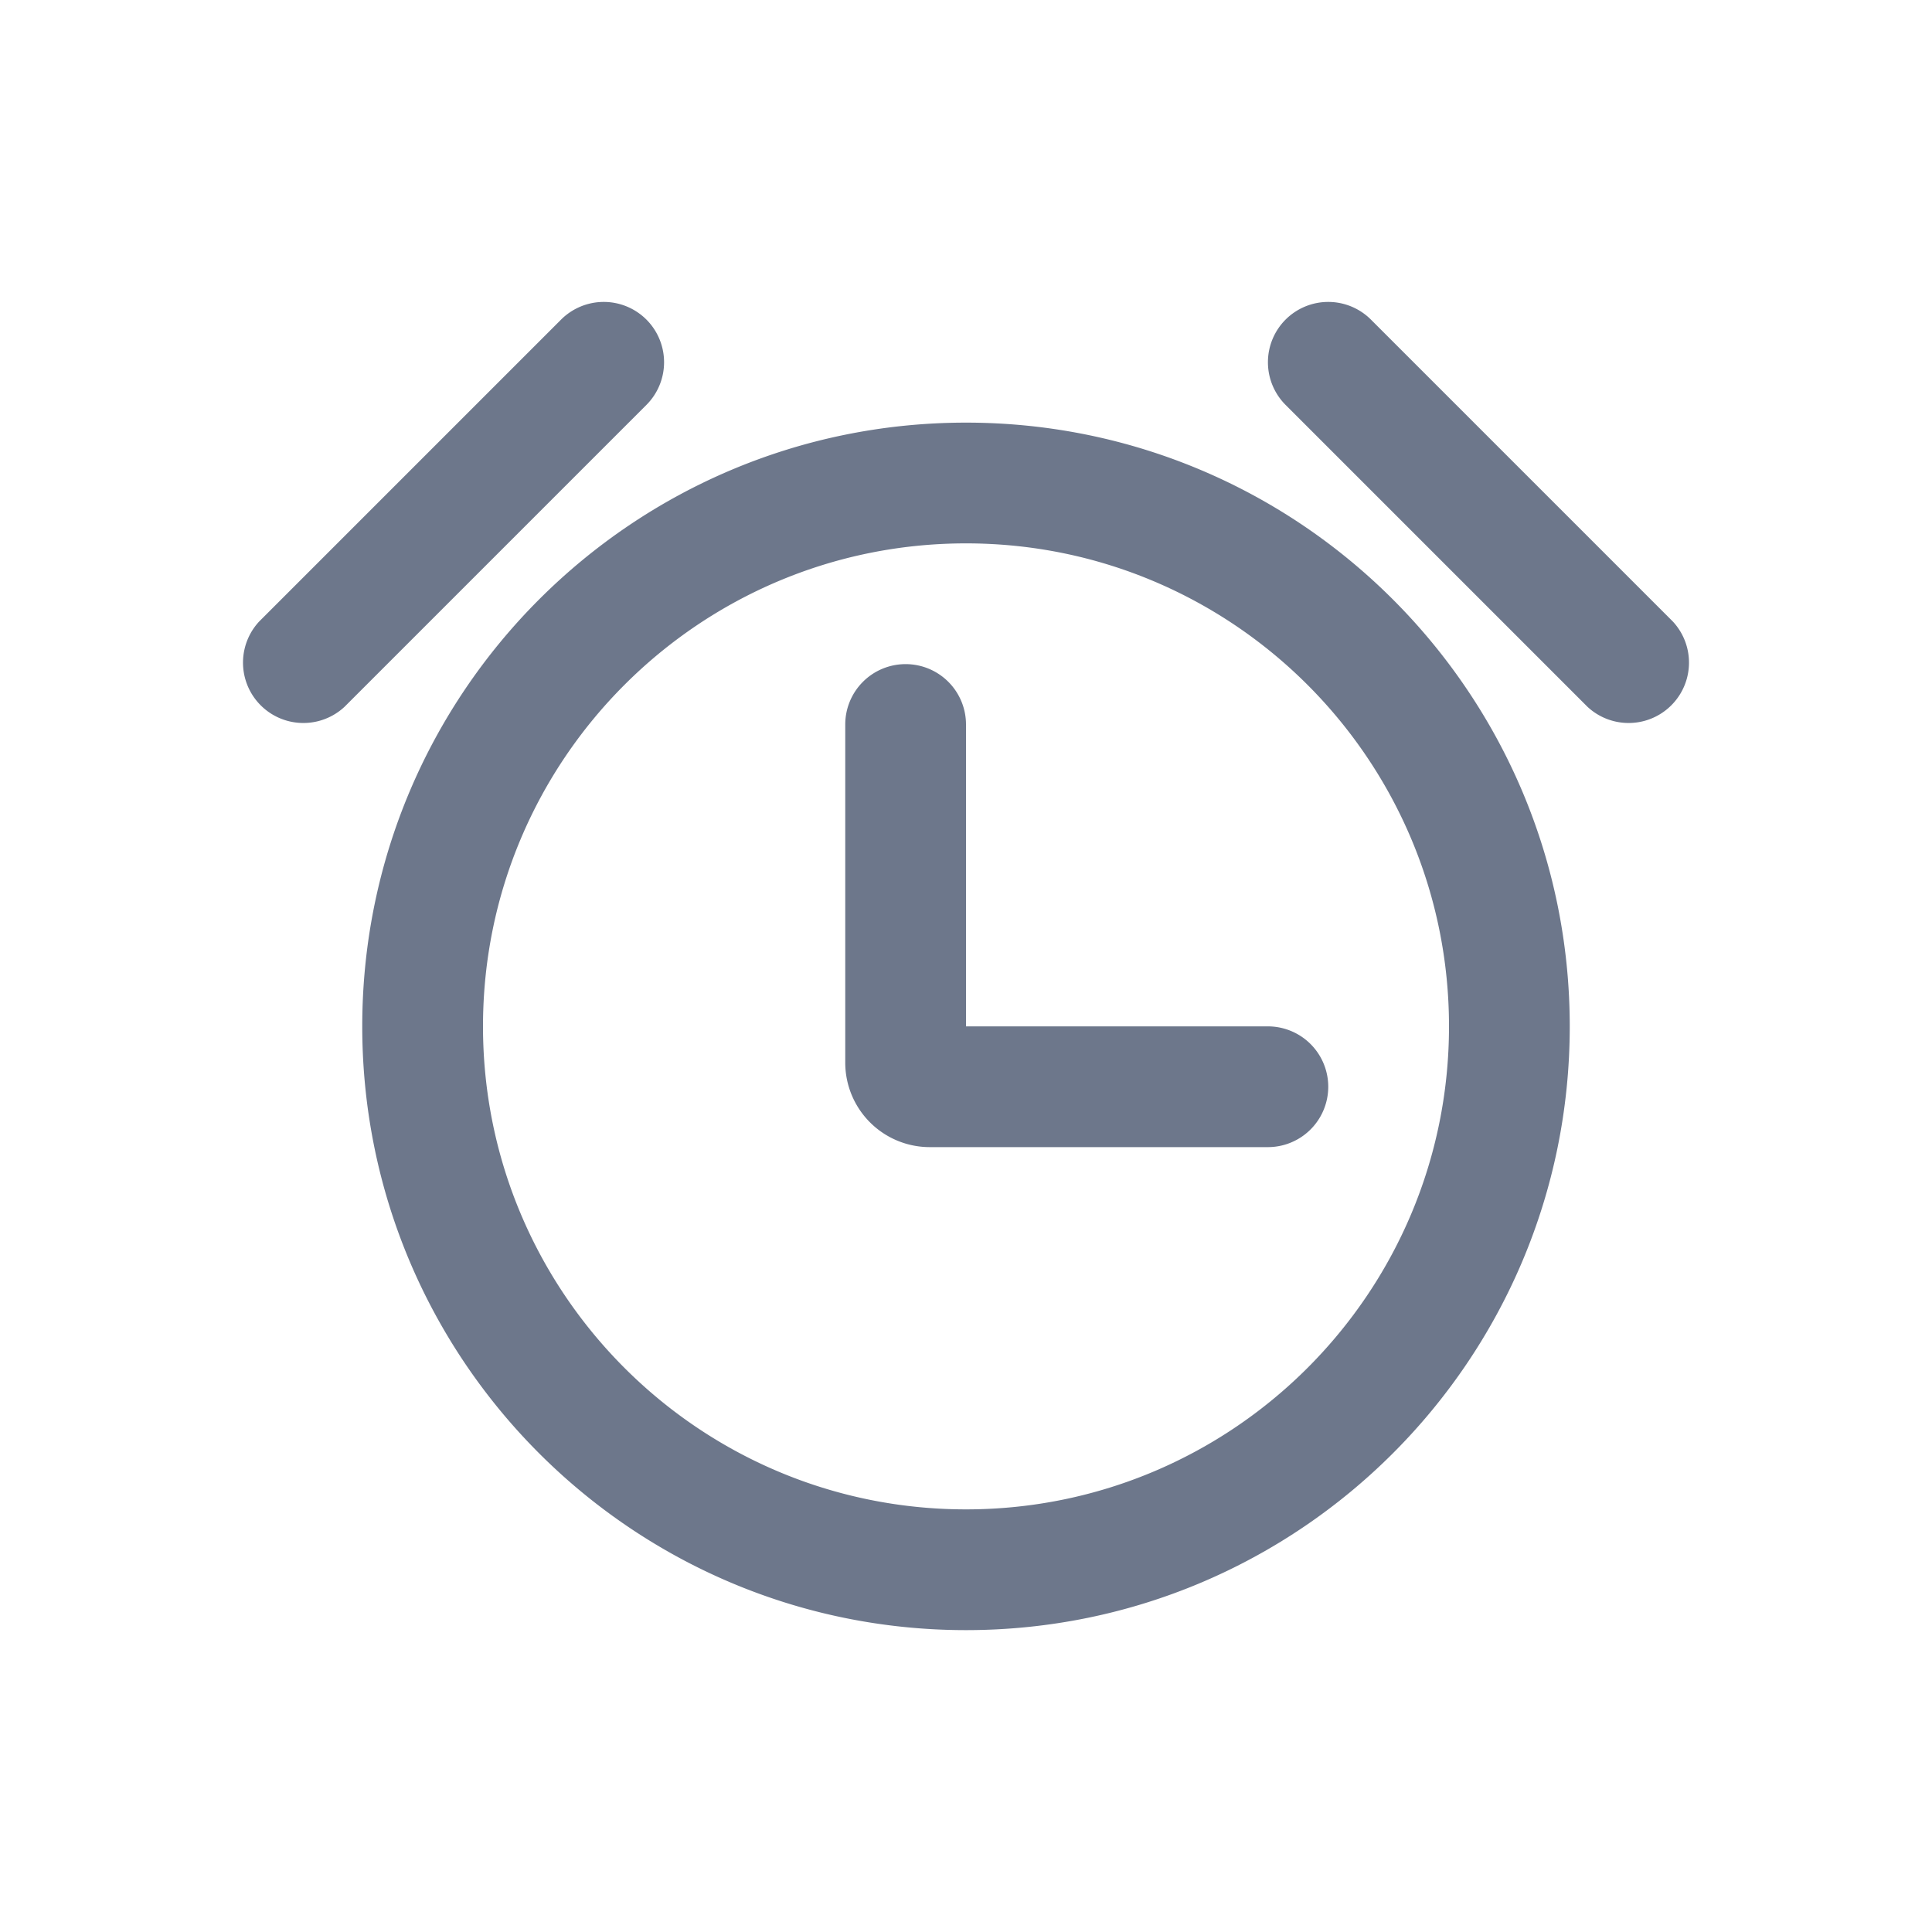
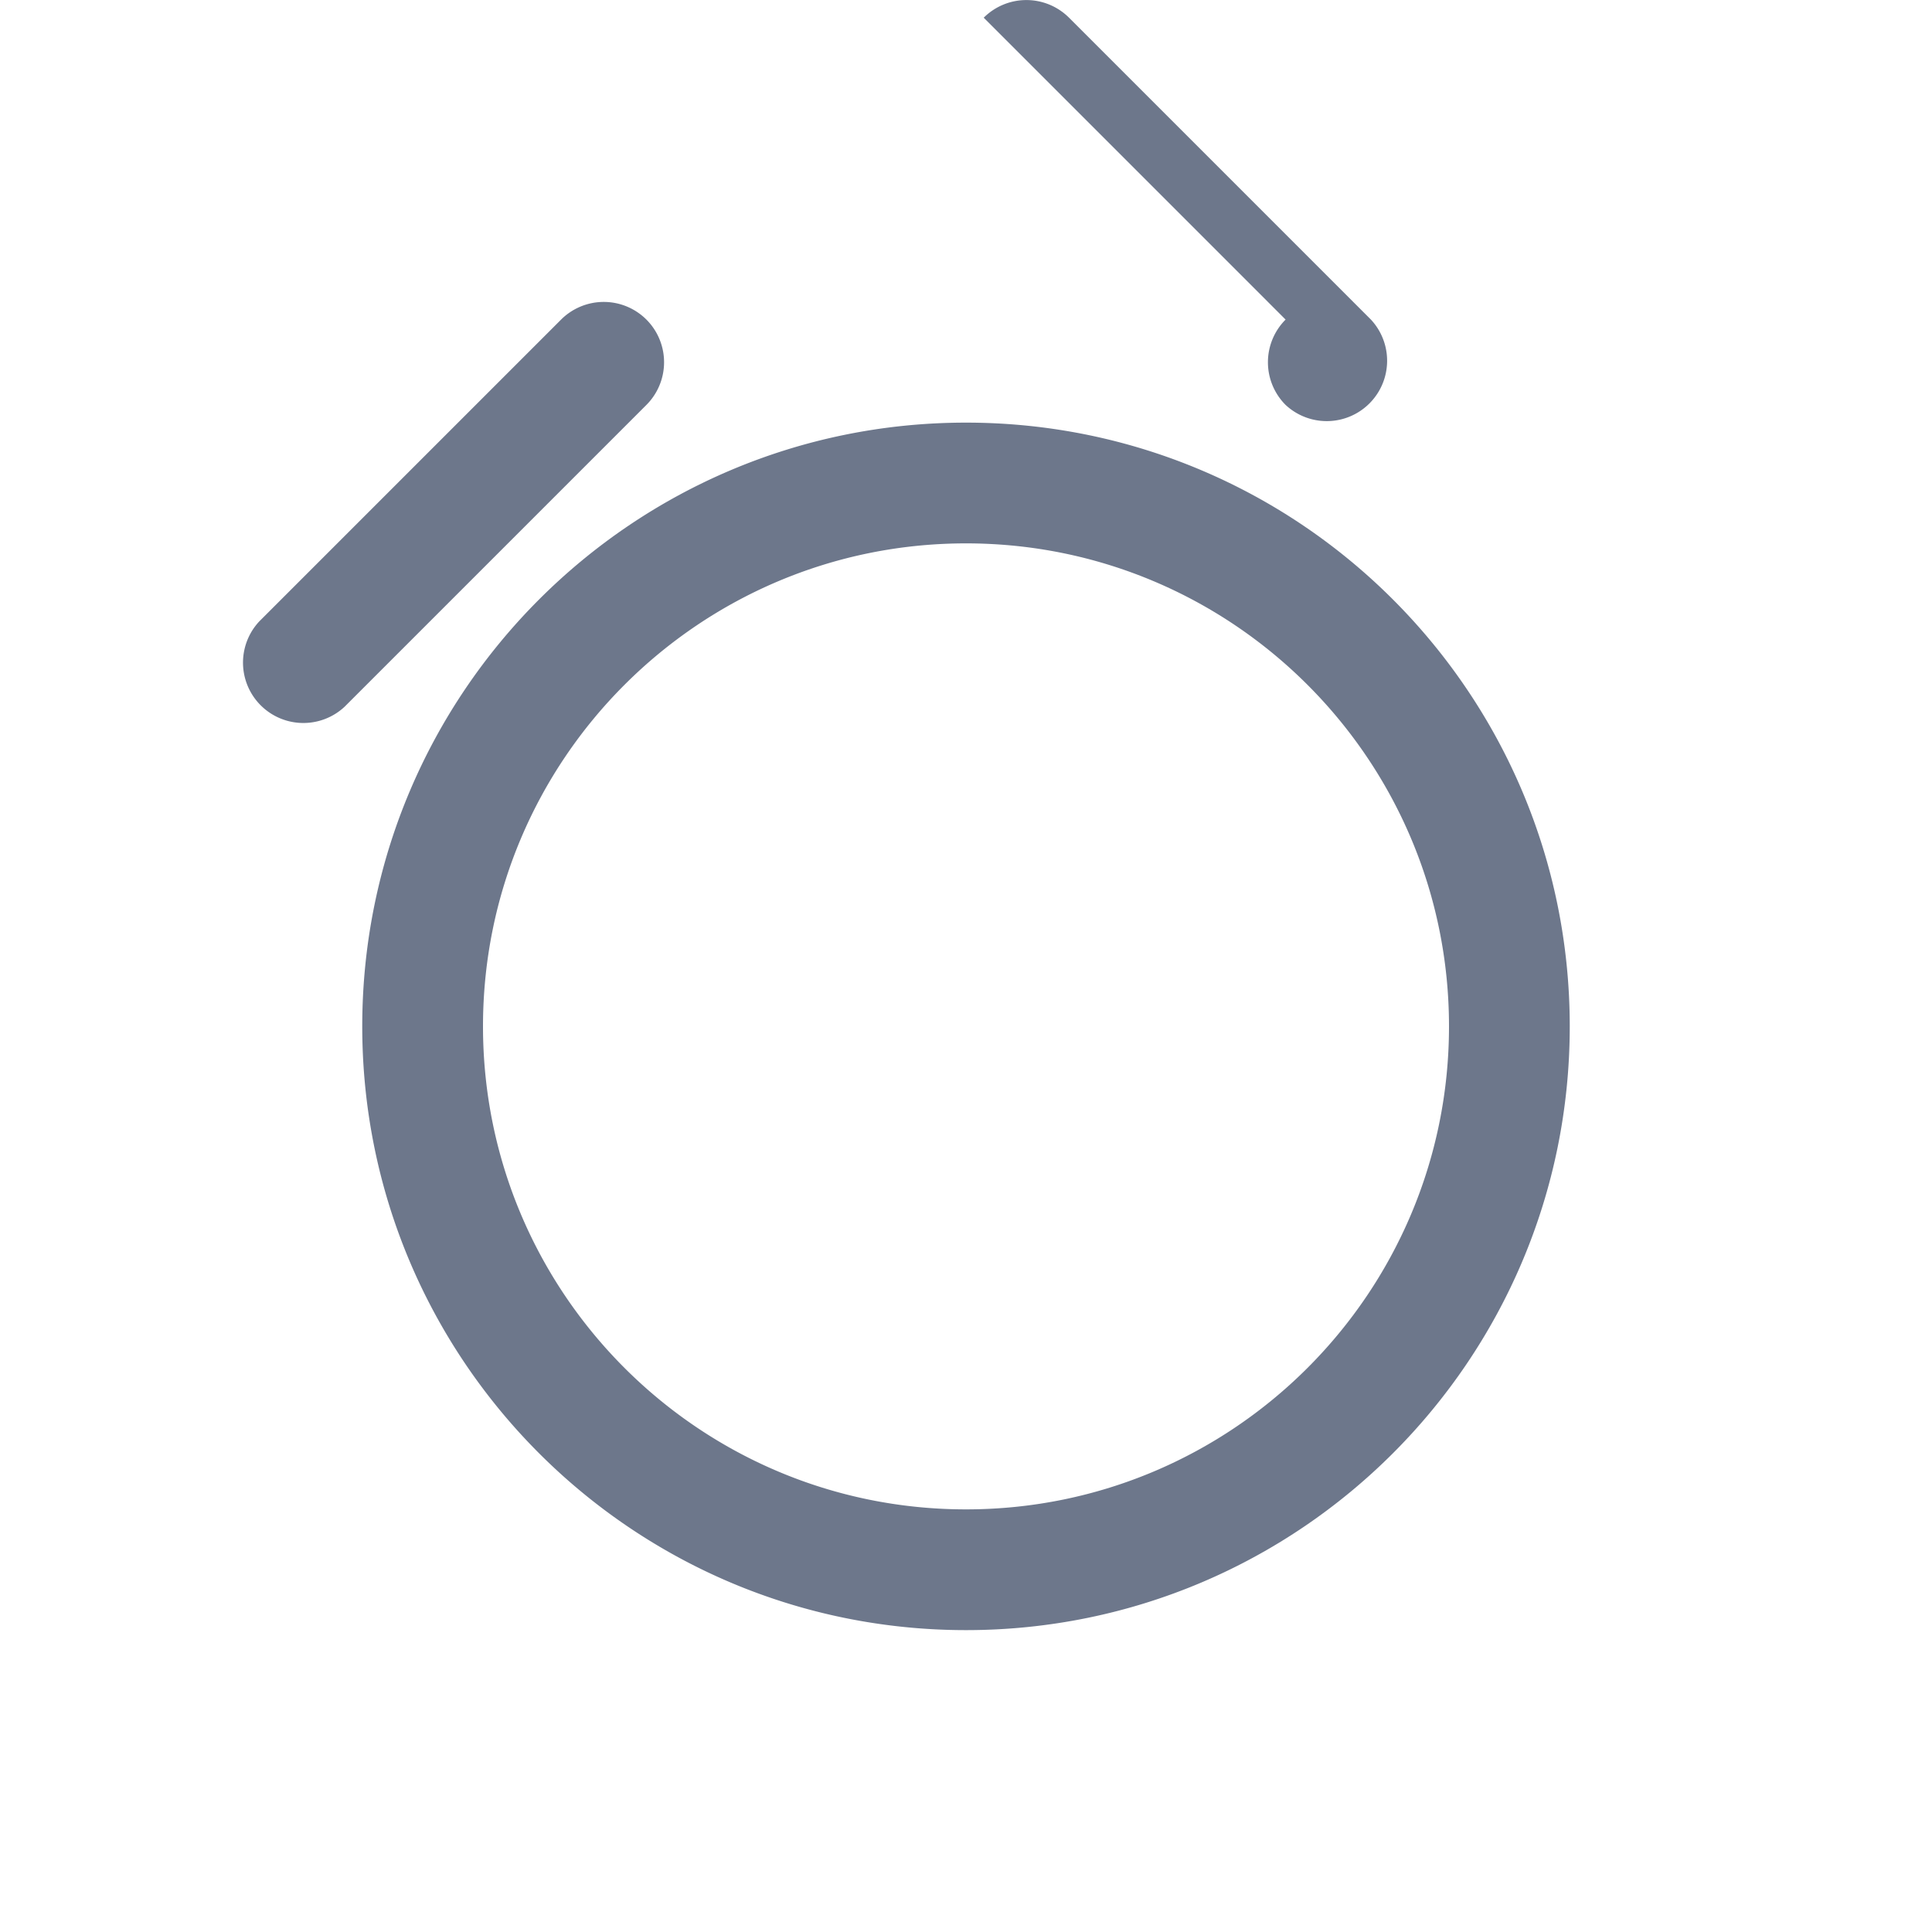
<svg xmlns="http://www.w3.org/2000/svg" width="48" height="48" fill="none">
-   <path fill="#6D778B" fill-rule="evenodd" d="M22.5 16.5A1.5 1.5 0 0 1 24 18v7.5h7.5a1.5 1.5 0 0 1 0 3h-8.4a2.1 2.1 0 0 1-2.1-2.1V18a1.5 1.5 0 0 1 1.5-1.5Z" clip-rule="evenodd" />
-   <path fill="#6D778B" fill-rule="evenodd" d="M24 13.5c-6.627 0-12 5.373-12 12s5.373 12 12 12 12-5.373 12-12-5.373-12-12-12Zm-15 12c0-8.284 6.716-15 15-15 8.284 0 15 6.716 15 15 0 8.284-6.716 15-15 15-8.284 0-15-6.716-15-15ZM16.06 7.94a1.5 1.5 0 0 1 0 2.12l-7.5 7.5a1.5 1.5 0 0 1-2.12-2.12l7.5-7.5a1.5 1.5 0 0 1 2.12 0ZM31.94 7.94a1.5 1.5 0 0 0 0 2.12l7.5 7.5a1.5 1.5 0 0 0 2.12-2.12l-7.5-7.5a1.5 1.5 0 0 0-2.12 0Z" clip-rule="evenodd" />
+   <path fill="#6D778B" fill-rule="evenodd" d="M24 13.5c-6.627 0-12 5.373-12 12s5.373 12 12 12 12-5.373 12-12-5.373-12-12-12Zm-15 12c0-8.284 6.716-15 15-15 8.284 0 15 6.716 15 15 0 8.284-6.716 15-15 15-8.284 0-15-6.716-15-15ZM16.06 7.94a1.5 1.5 0 0 1 0 2.12l-7.5 7.5a1.5 1.5 0 0 1-2.12-2.12l7.5-7.5a1.5 1.5 0 0 1 2.12 0ZM31.94 7.94a1.5 1.5 0 0 0 0 2.12a1.5 1.5 0 0 0 2.12-2.12l-7.5-7.5a1.5 1.5 0 0 0-2.12 0Z" clip-rule="evenodd" />
</svg>